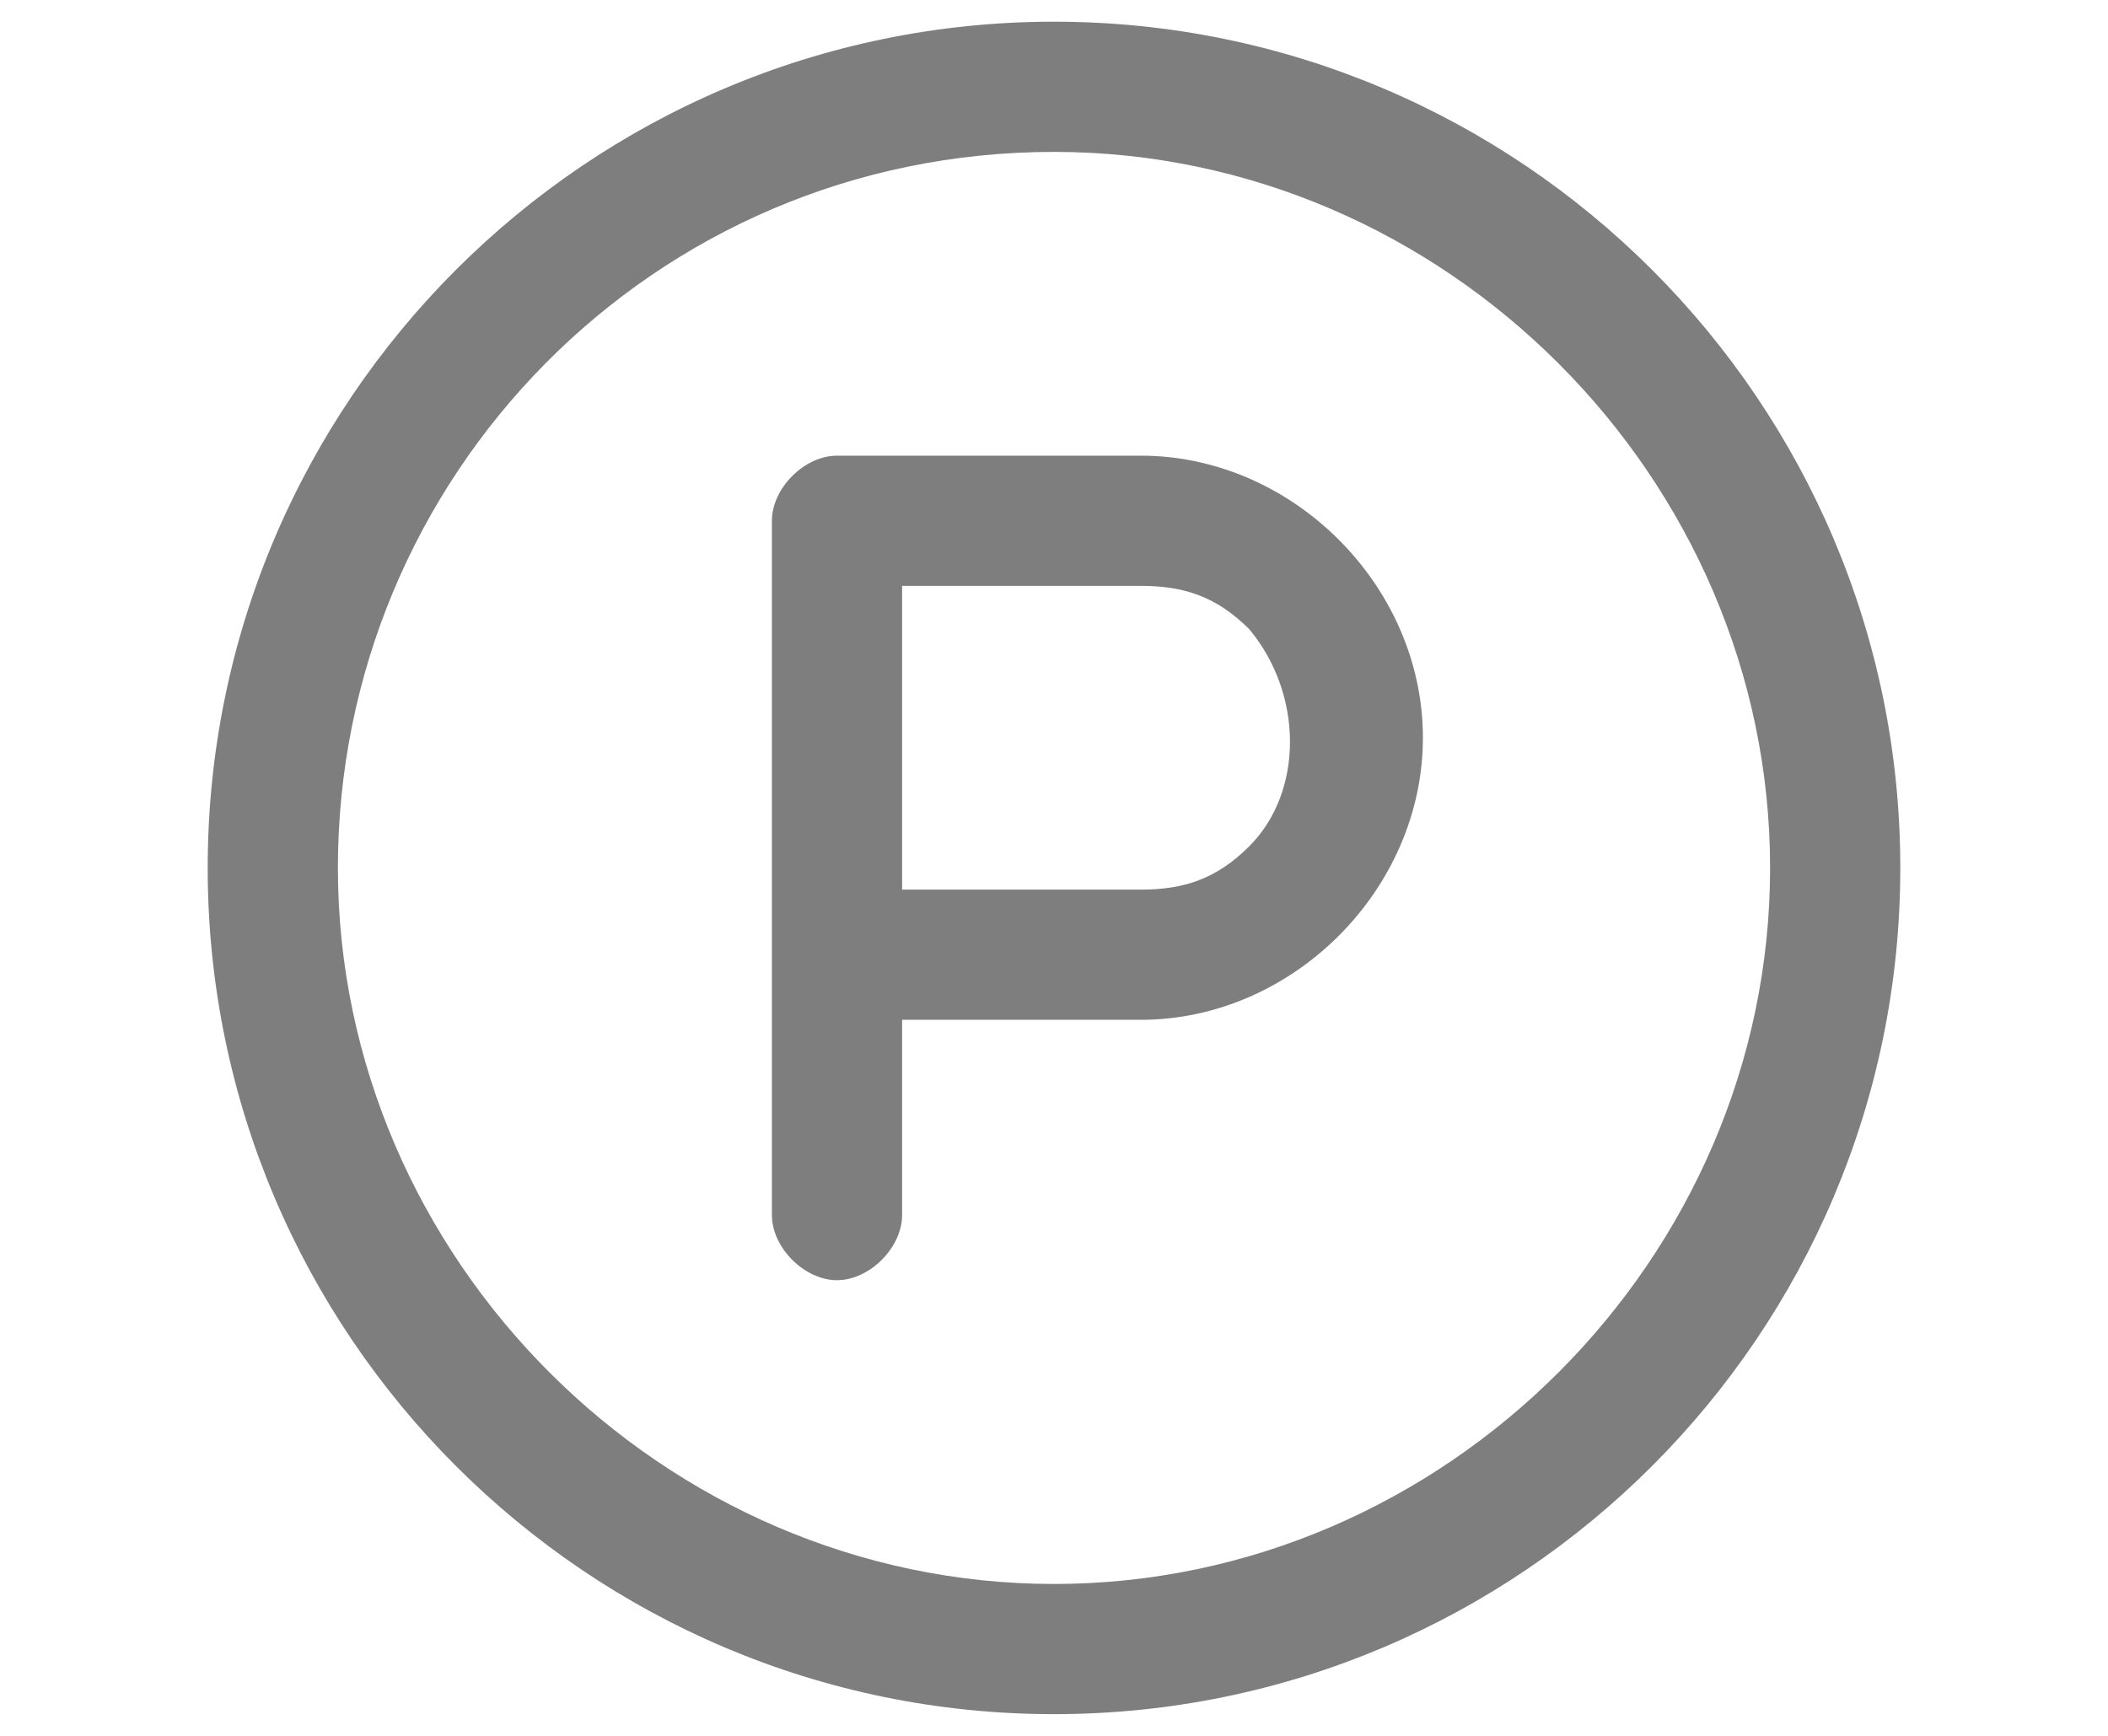
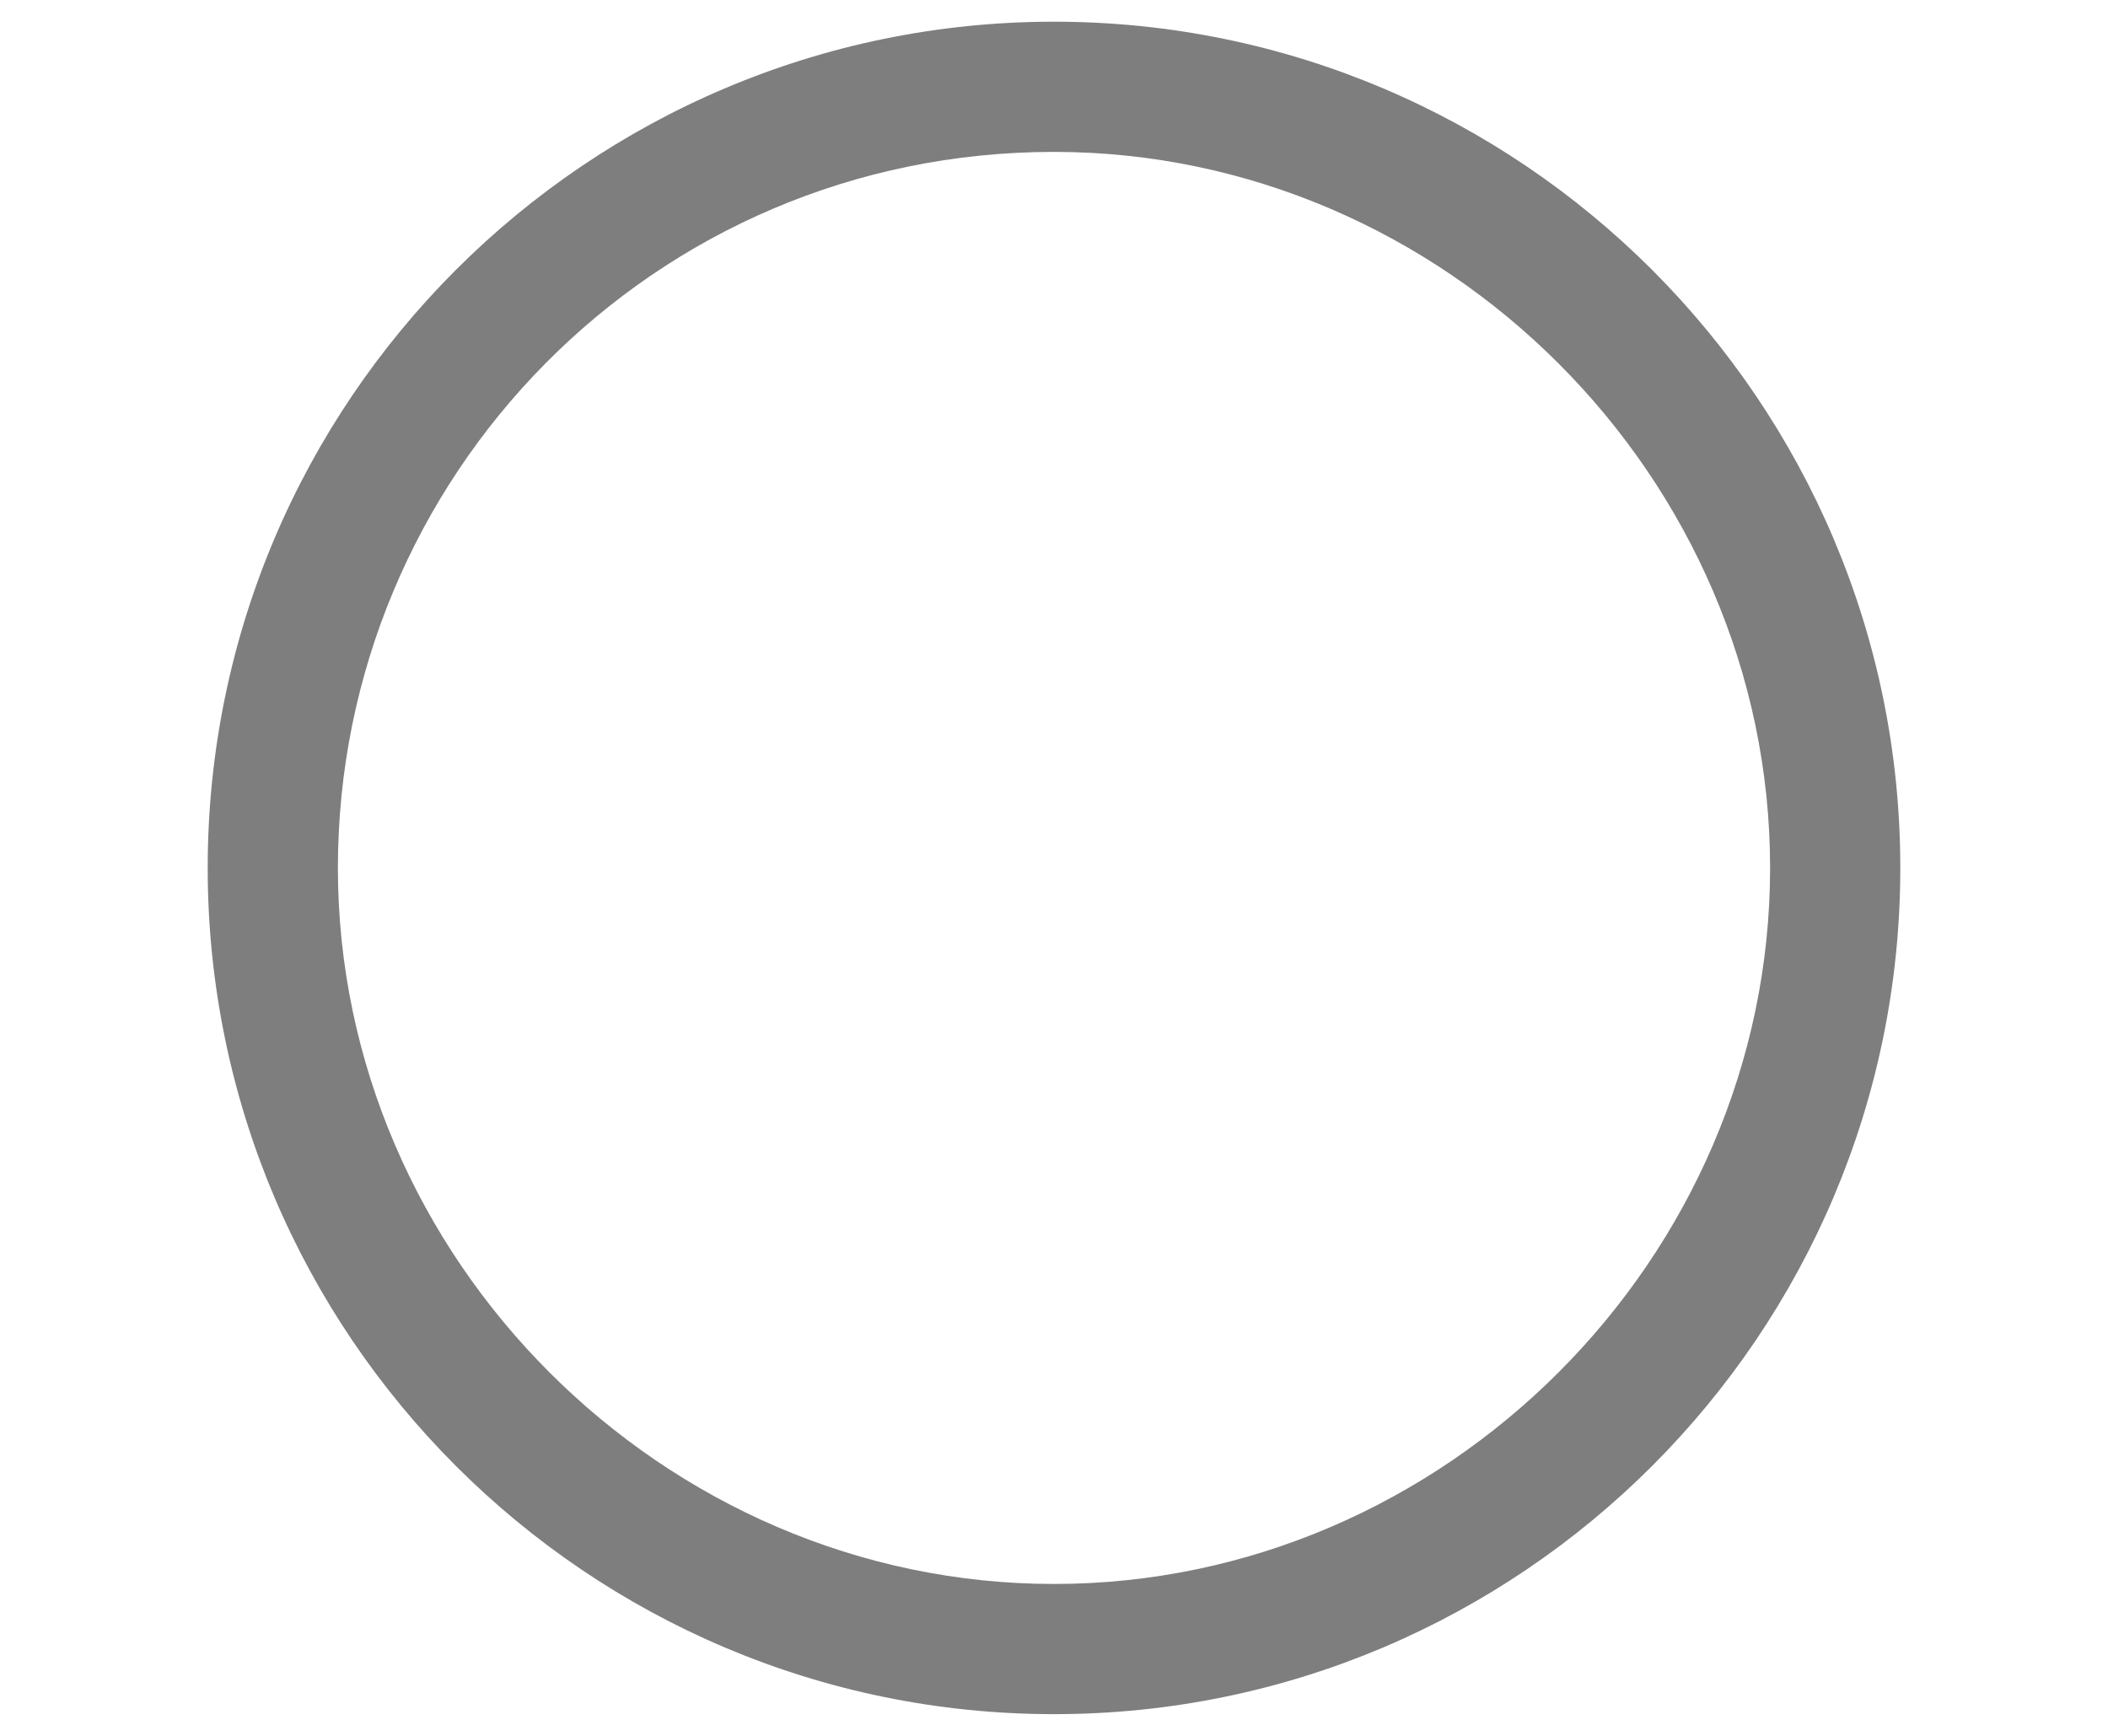
<svg xmlns="http://www.w3.org/2000/svg" id="Layer_1" width="6.8mm" height="5.6mm" version="1.1" viewBox="0 0 19.2 16">
  <defs>
    <style>
      .st0 {
        fill: #7e7e7e;
        fill-rule: evenodd;
      }
    </style>
  </defs>
  <path class="st0" d="M9.6.2C5.3.2,1.8,3.7,1.8,8s3.5,7.8,7.8,7.8,7.8-3.5,7.8-7.8S13.9.2,9.6.2ZM9.6,1.4c3.6,0,6.6,3,6.6,6.6s-3,6.6-6.6,6.6-6.6-3-6.6-6.6S5.9,1.4,9.6,1.4Z" />
-   <path class="st0" d="M8.2,9.4h2.2c1.4,0,2.6-1.2,2.6-2.6,0,0,0,0,0,0,0-1.4-1.2-2.6-2.6-2.6,0,0,0,0,0,0h-2.8c-.3,0-.6.3-.6.6v6.4c0,.3.3.6.6.6s.6-.3.6-.6v-1.8ZM8.2,8.2h2.2c.4,0,.7-.1,1-.4.5-.5.5-1.4,0-2,0,0,0,0,0,0-.3-.3-.6-.4-1-.4h-2.2v2.8Z" />
</svg>